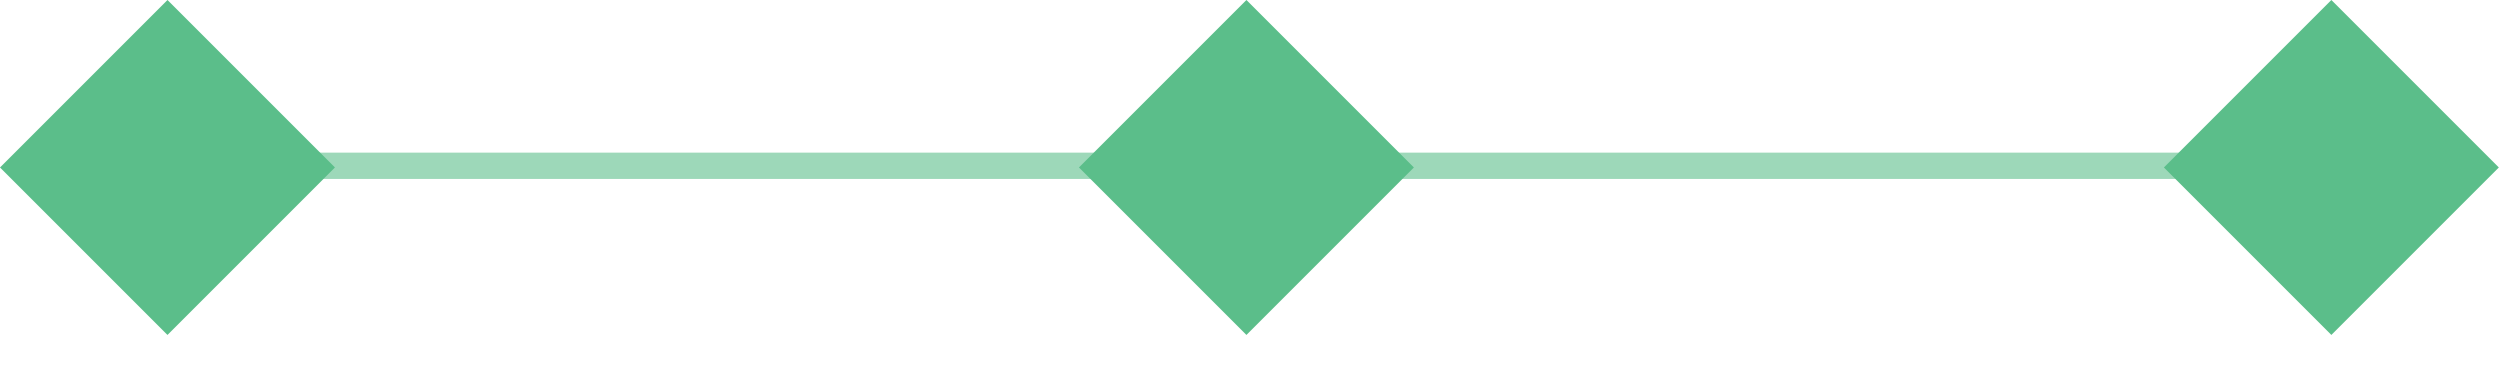
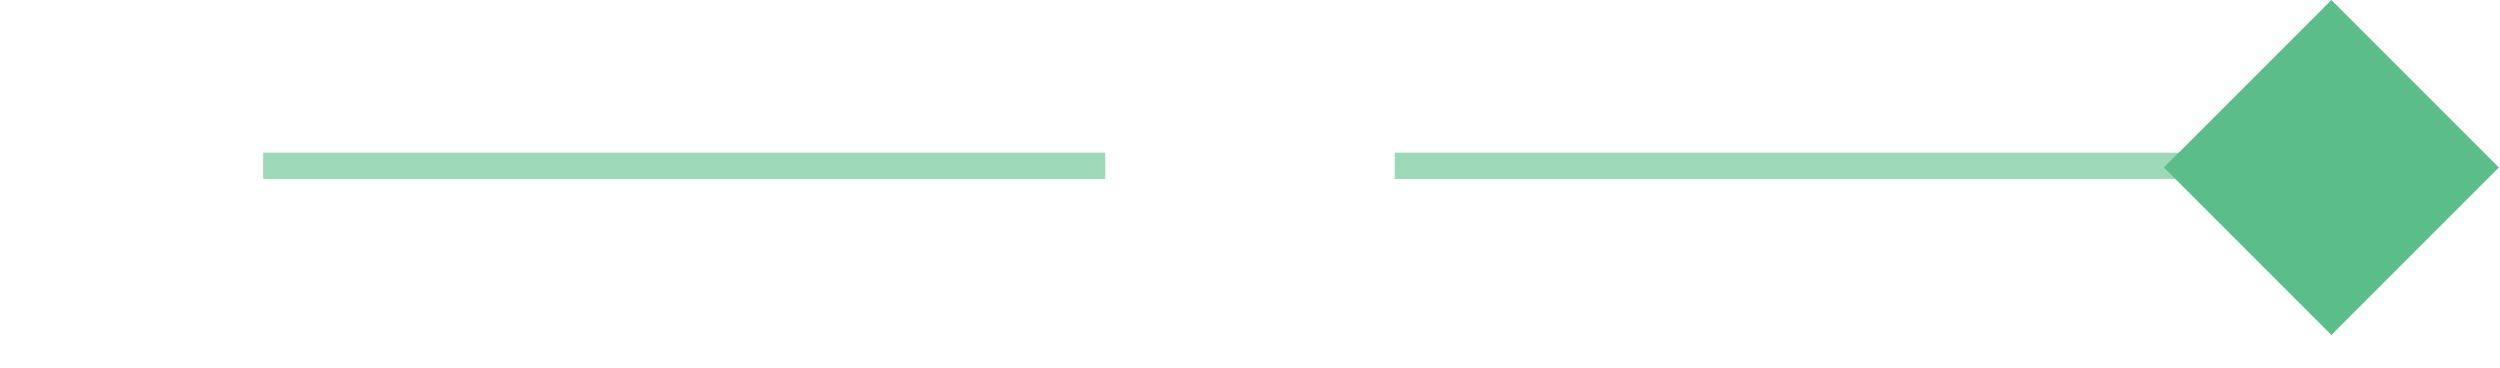
<svg xmlns="http://www.w3.org/2000/svg" width="190" height="28" viewBox="0 0 190 28" fill="none">
  <path d="M106 12.6L170 12.6" stroke="#9DD8B9" stroke-width="2" />
  <path d="M20 12.6H84" stroke="#9DD8B9" stroke-width="2" />
-   <rect x="12.728" width="18" height="18" transform="rotate(45 12.728 0)" fill="#5BBE8A" />
-   <rect x="94.728" width="18" height="18" transform="rotate(45 94.728 0)" fill="#5BBE8A" />
  <rect x="177.184" width="18" height="18" transform="rotate(45 177.184 0)" fill="#5BBE8A" />
</svg>